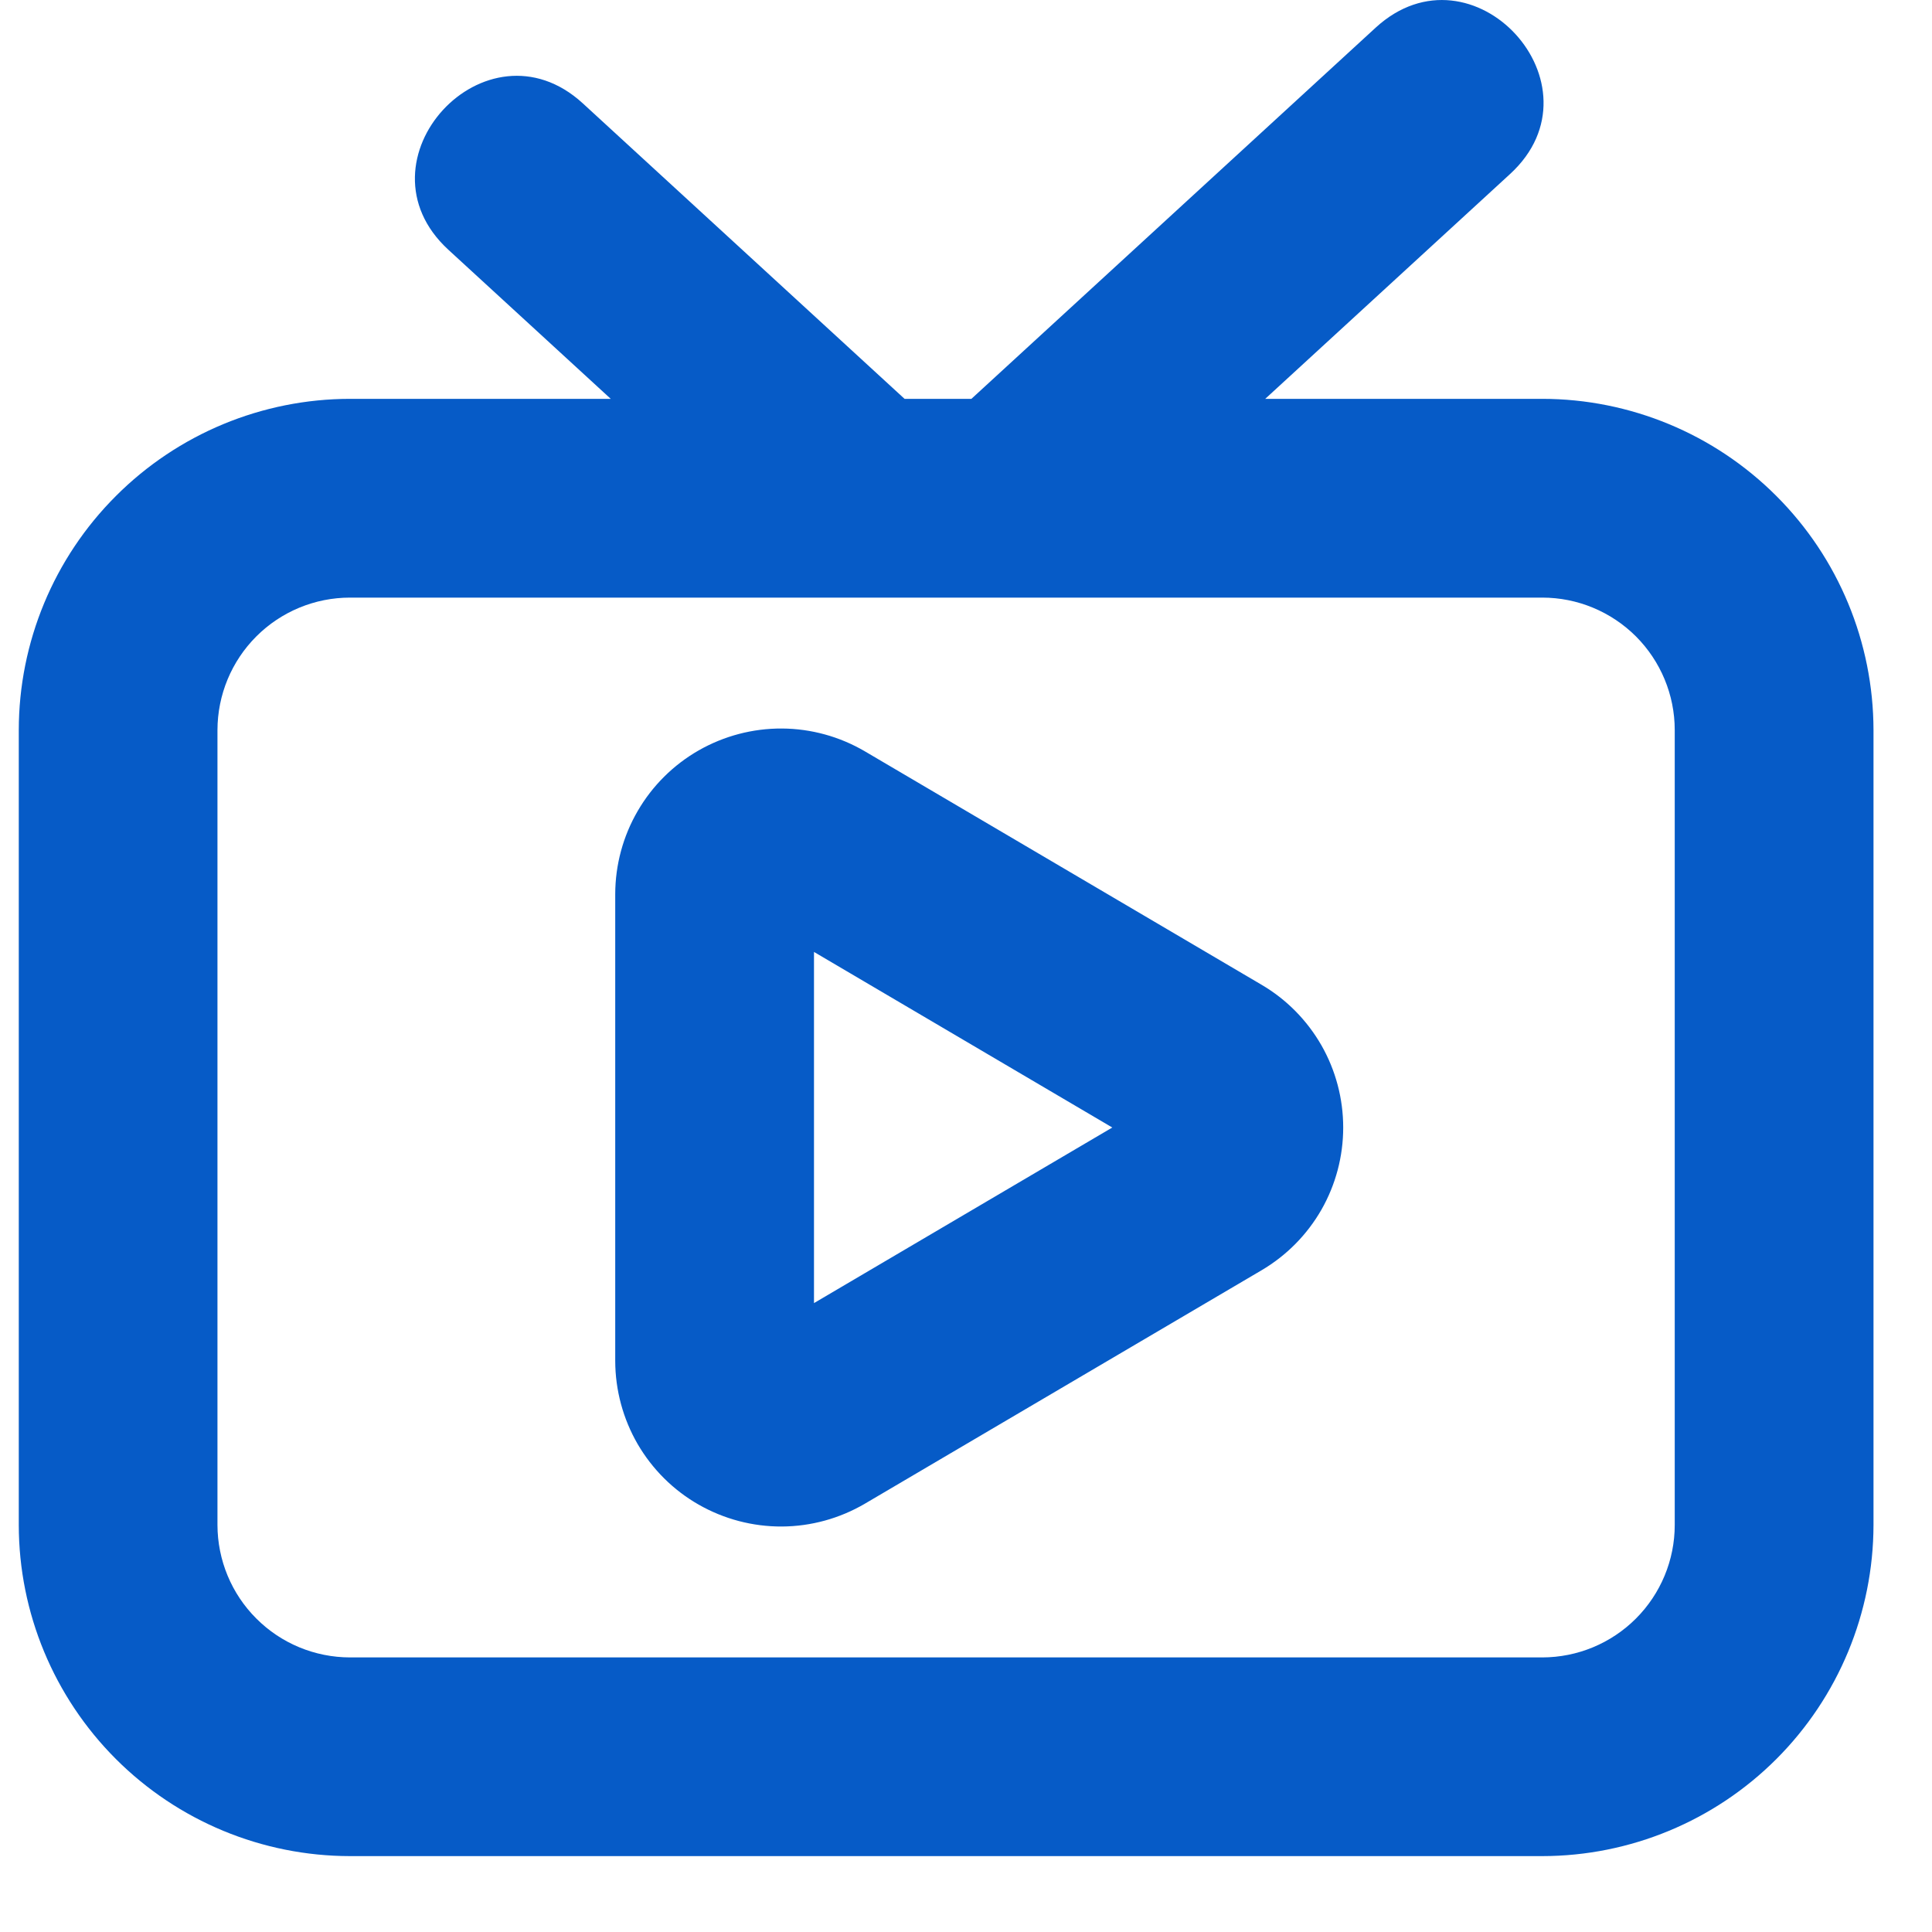
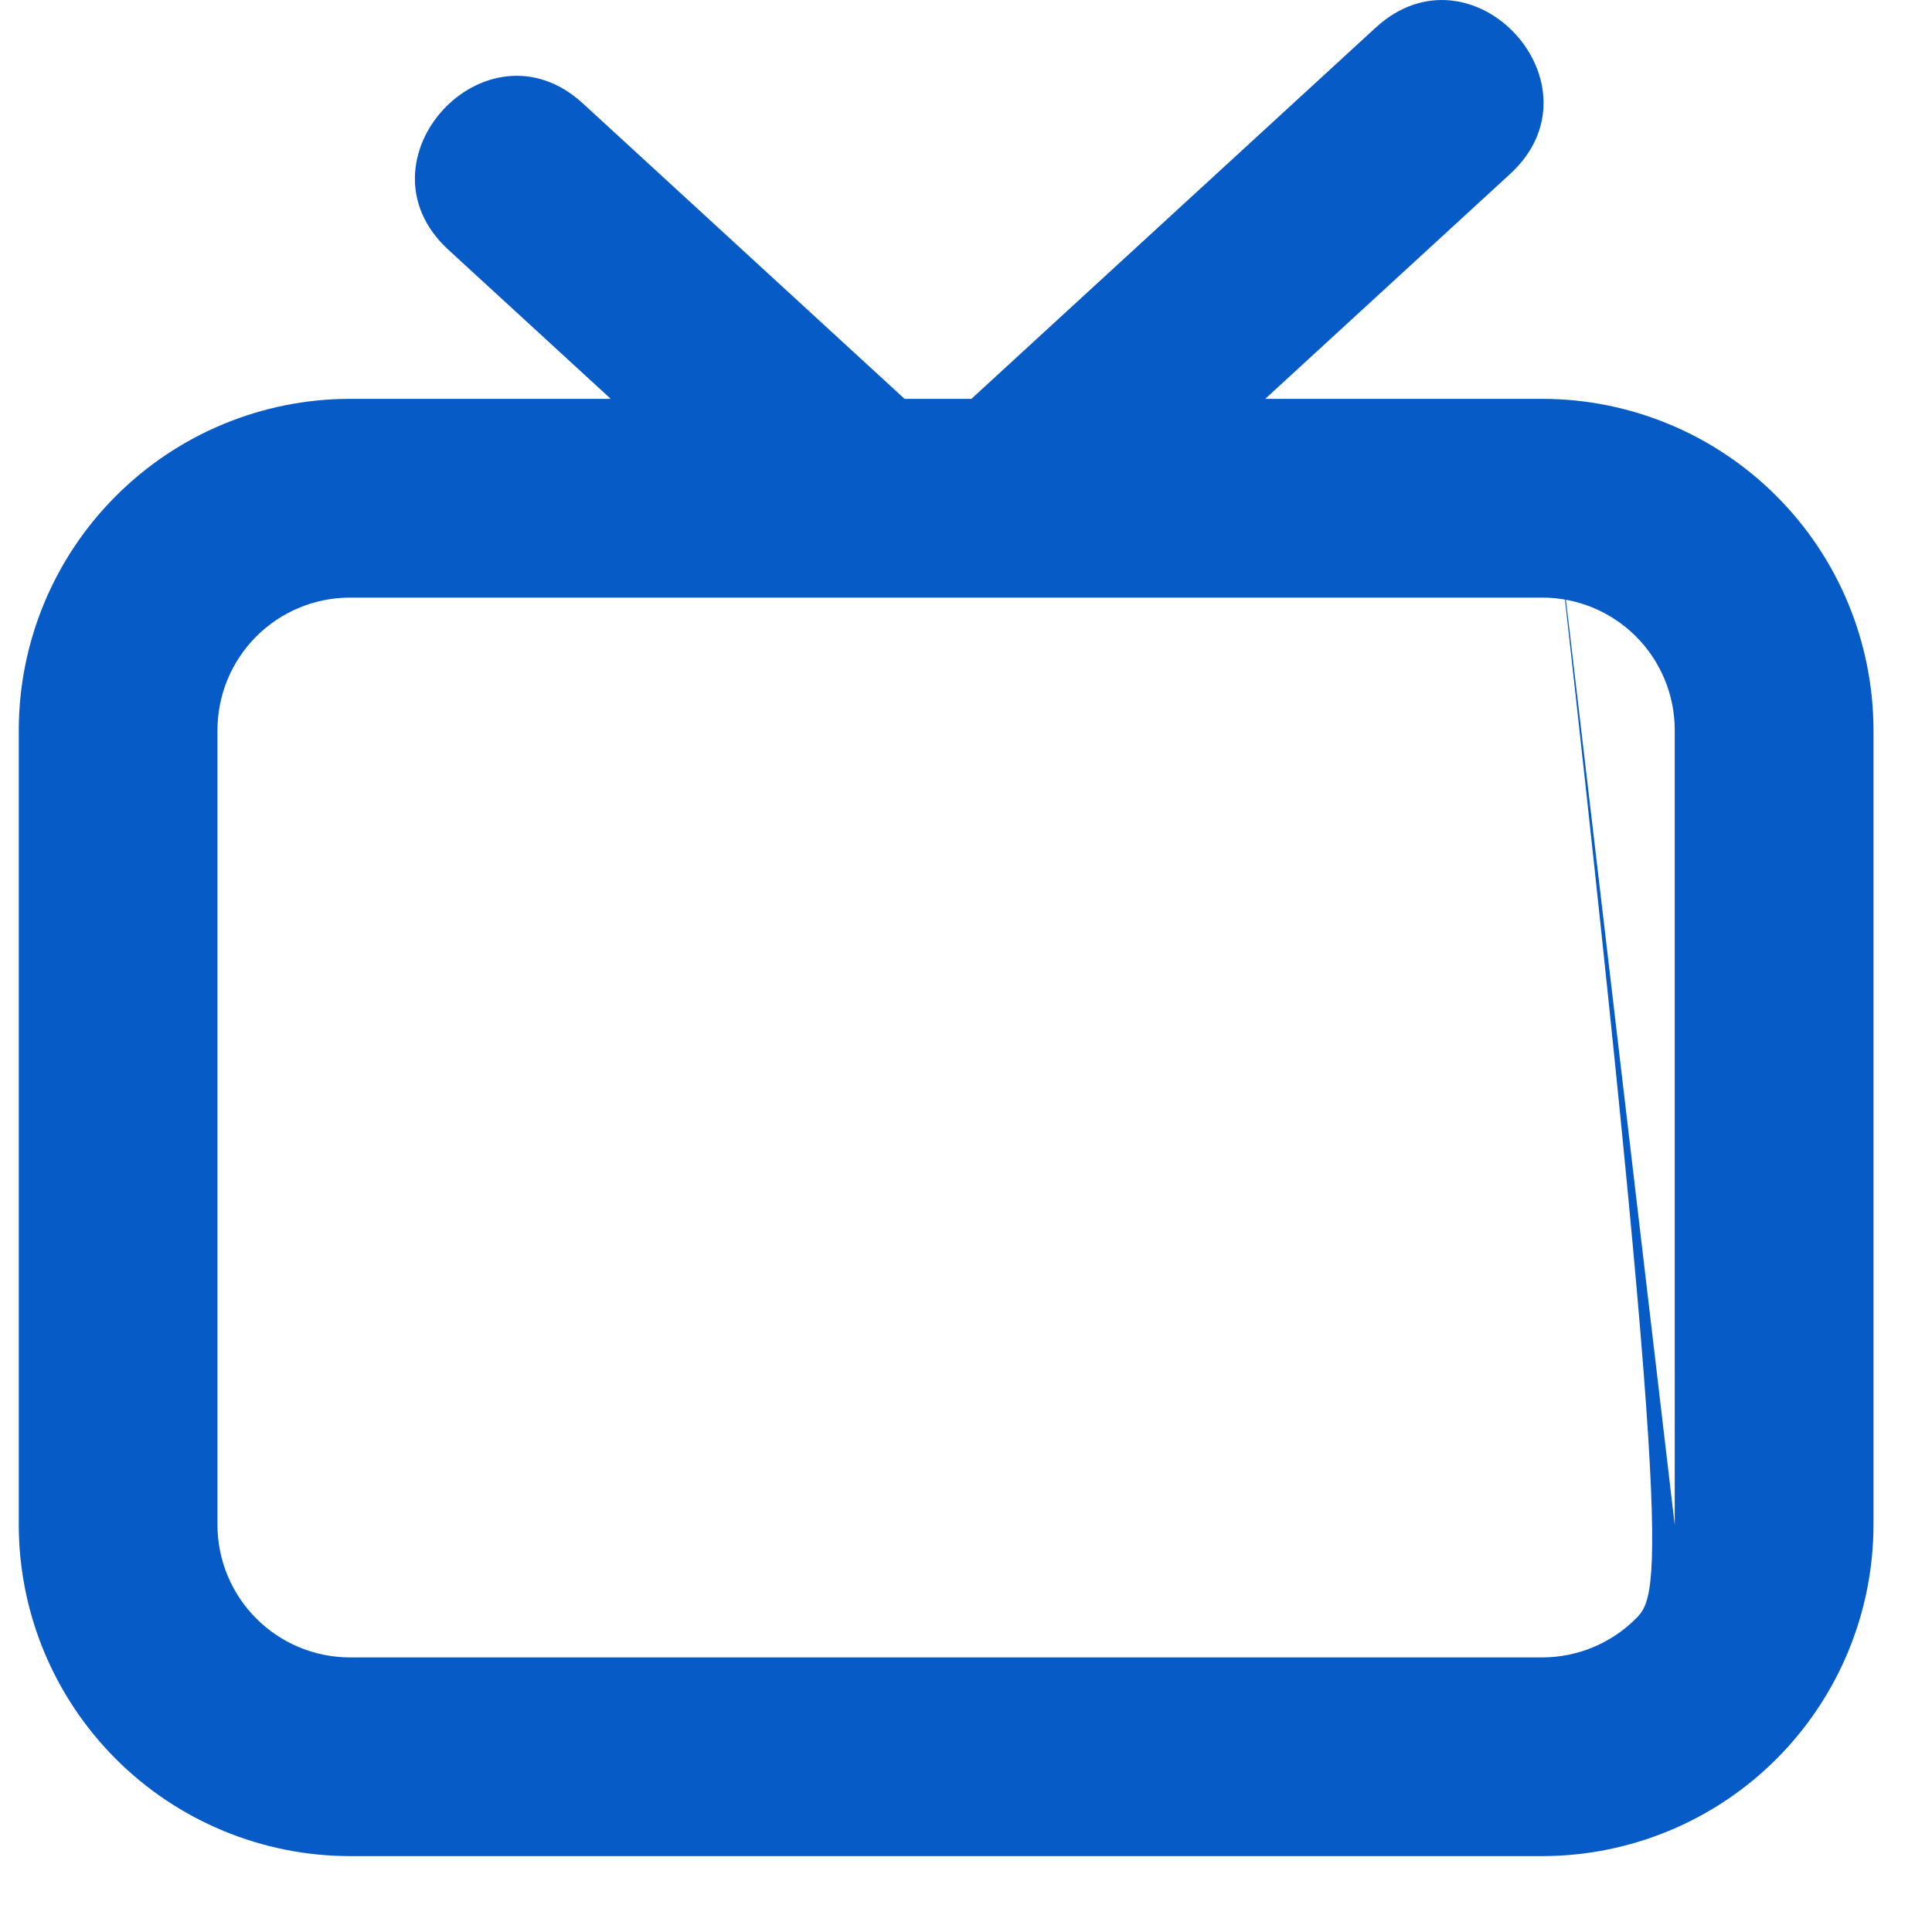
<svg xmlns="http://www.w3.org/2000/svg" width="25" height="25" viewBox="0 0 25 25" fill="none">
-   <path d="M7.961 17.611V11.569C7.962 11.191 8.062 10.82 8.252 10.494C8.441 10.168 8.714 9.897 9.041 9.71C9.369 9.523 9.74 9.425 10.118 9.427C10.495 9.429 10.865 9.531 11.191 9.722L16.325 12.743C16.647 12.932 16.913 13.202 17.099 13.526C17.284 13.85 17.381 14.217 17.381 14.59C17.381 14.963 17.284 15.33 17.099 15.654C16.913 15.978 16.647 16.247 16.325 16.437L11.191 19.458C10.865 19.649 10.495 19.751 10.118 19.753C9.74 19.755 9.369 19.657 9.041 19.47C8.713 19.283 8.441 19.012 8.251 18.686C8.062 18.359 7.962 17.989 7.961 17.611ZM10.533 12.318V16.862L14.393 14.59L10.533 12.318Z" fill="#065BC7" />
-   <path d="M19.957 5.161H16.372L19.541 2.251C20.792 1.102 19.056 -0.792 17.802 0.357L12.57 5.161H11.705L7.541 1.337C6.289 0.19 4.549 2.081 5.802 3.232L7.903 5.161H4.529C3.392 5.162 2.303 5.614 1.5 6.418C0.696 7.221 0.244 8.311 0.243 9.447V19.733C0.244 20.869 0.696 21.958 1.5 22.762C2.303 23.565 3.392 24.017 4.529 24.018H19.957C21.093 24.017 22.183 23.565 22.986 22.762C23.79 21.958 24.241 20.869 24.243 19.733V9.447C24.241 8.311 23.79 7.221 22.986 6.418C22.183 5.614 21.093 5.162 19.957 5.161ZM21.671 19.733C21.671 20.187 21.49 20.623 21.169 20.944C20.847 21.266 20.412 21.446 19.957 21.447H4.529C4.074 21.446 3.638 21.266 3.317 20.944C2.995 20.623 2.815 20.187 2.814 19.733V9.447C2.815 8.992 2.995 8.557 3.317 8.235C3.638 7.914 4.074 7.733 4.529 7.733H19.957C20.412 7.733 20.847 7.914 21.169 8.235C21.49 8.557 21.671 8.992 21.671 9.447V19.733Z" fill="#065BC7" />
+   <path d="M19.957 5.161H16.372L19.541 2.251C20.792 1.102 19.056 -0.792 17.802 0.357L12.57 5.161H11.705L7.541 1.337C6.289 0.19 4.549 2.081 5.802 3.232L7.903 5.161H4.529C3.392 5.162 2.303 5.614 1.5 6.418C0.696 7.221 0.244 8.311 0.243 9.447V19.733C0.244 20.869 0.696 21.958 1.5 22.762C2.303 23.565 3.392 24.017 4.529 24.018H19.957C21.093 24.017 22.183 23.565 22.986 22.762C23.79 21.958 24.241 20.869 24.243 19.733V9.447C24.241 8.311 23.79 7.221 22.986 6.418C22.183 5.614 21.093 5.162 19.957 5.161ZC21.671 20.187 21.49 20.623 21.169 20.944C20.847 21.266 20.412 21.446 19.957 21.447H4.529C4.074 21.446 3.638 21.266 3.317 20.944C2.995 20.623 2.815 20.187 2.814 19.733V9.447C2.815 8.992 2.995 8.557 3.317 8.235C3.638 7.914 4.074 7.733 4.529 7.733H19.957C20.412 7.733 20.847 7.914 21.169 8.235C21.49 8.557 21.671 8.992 21.671 9.447V19.733Z" fill="#065BC7" />
</svg>